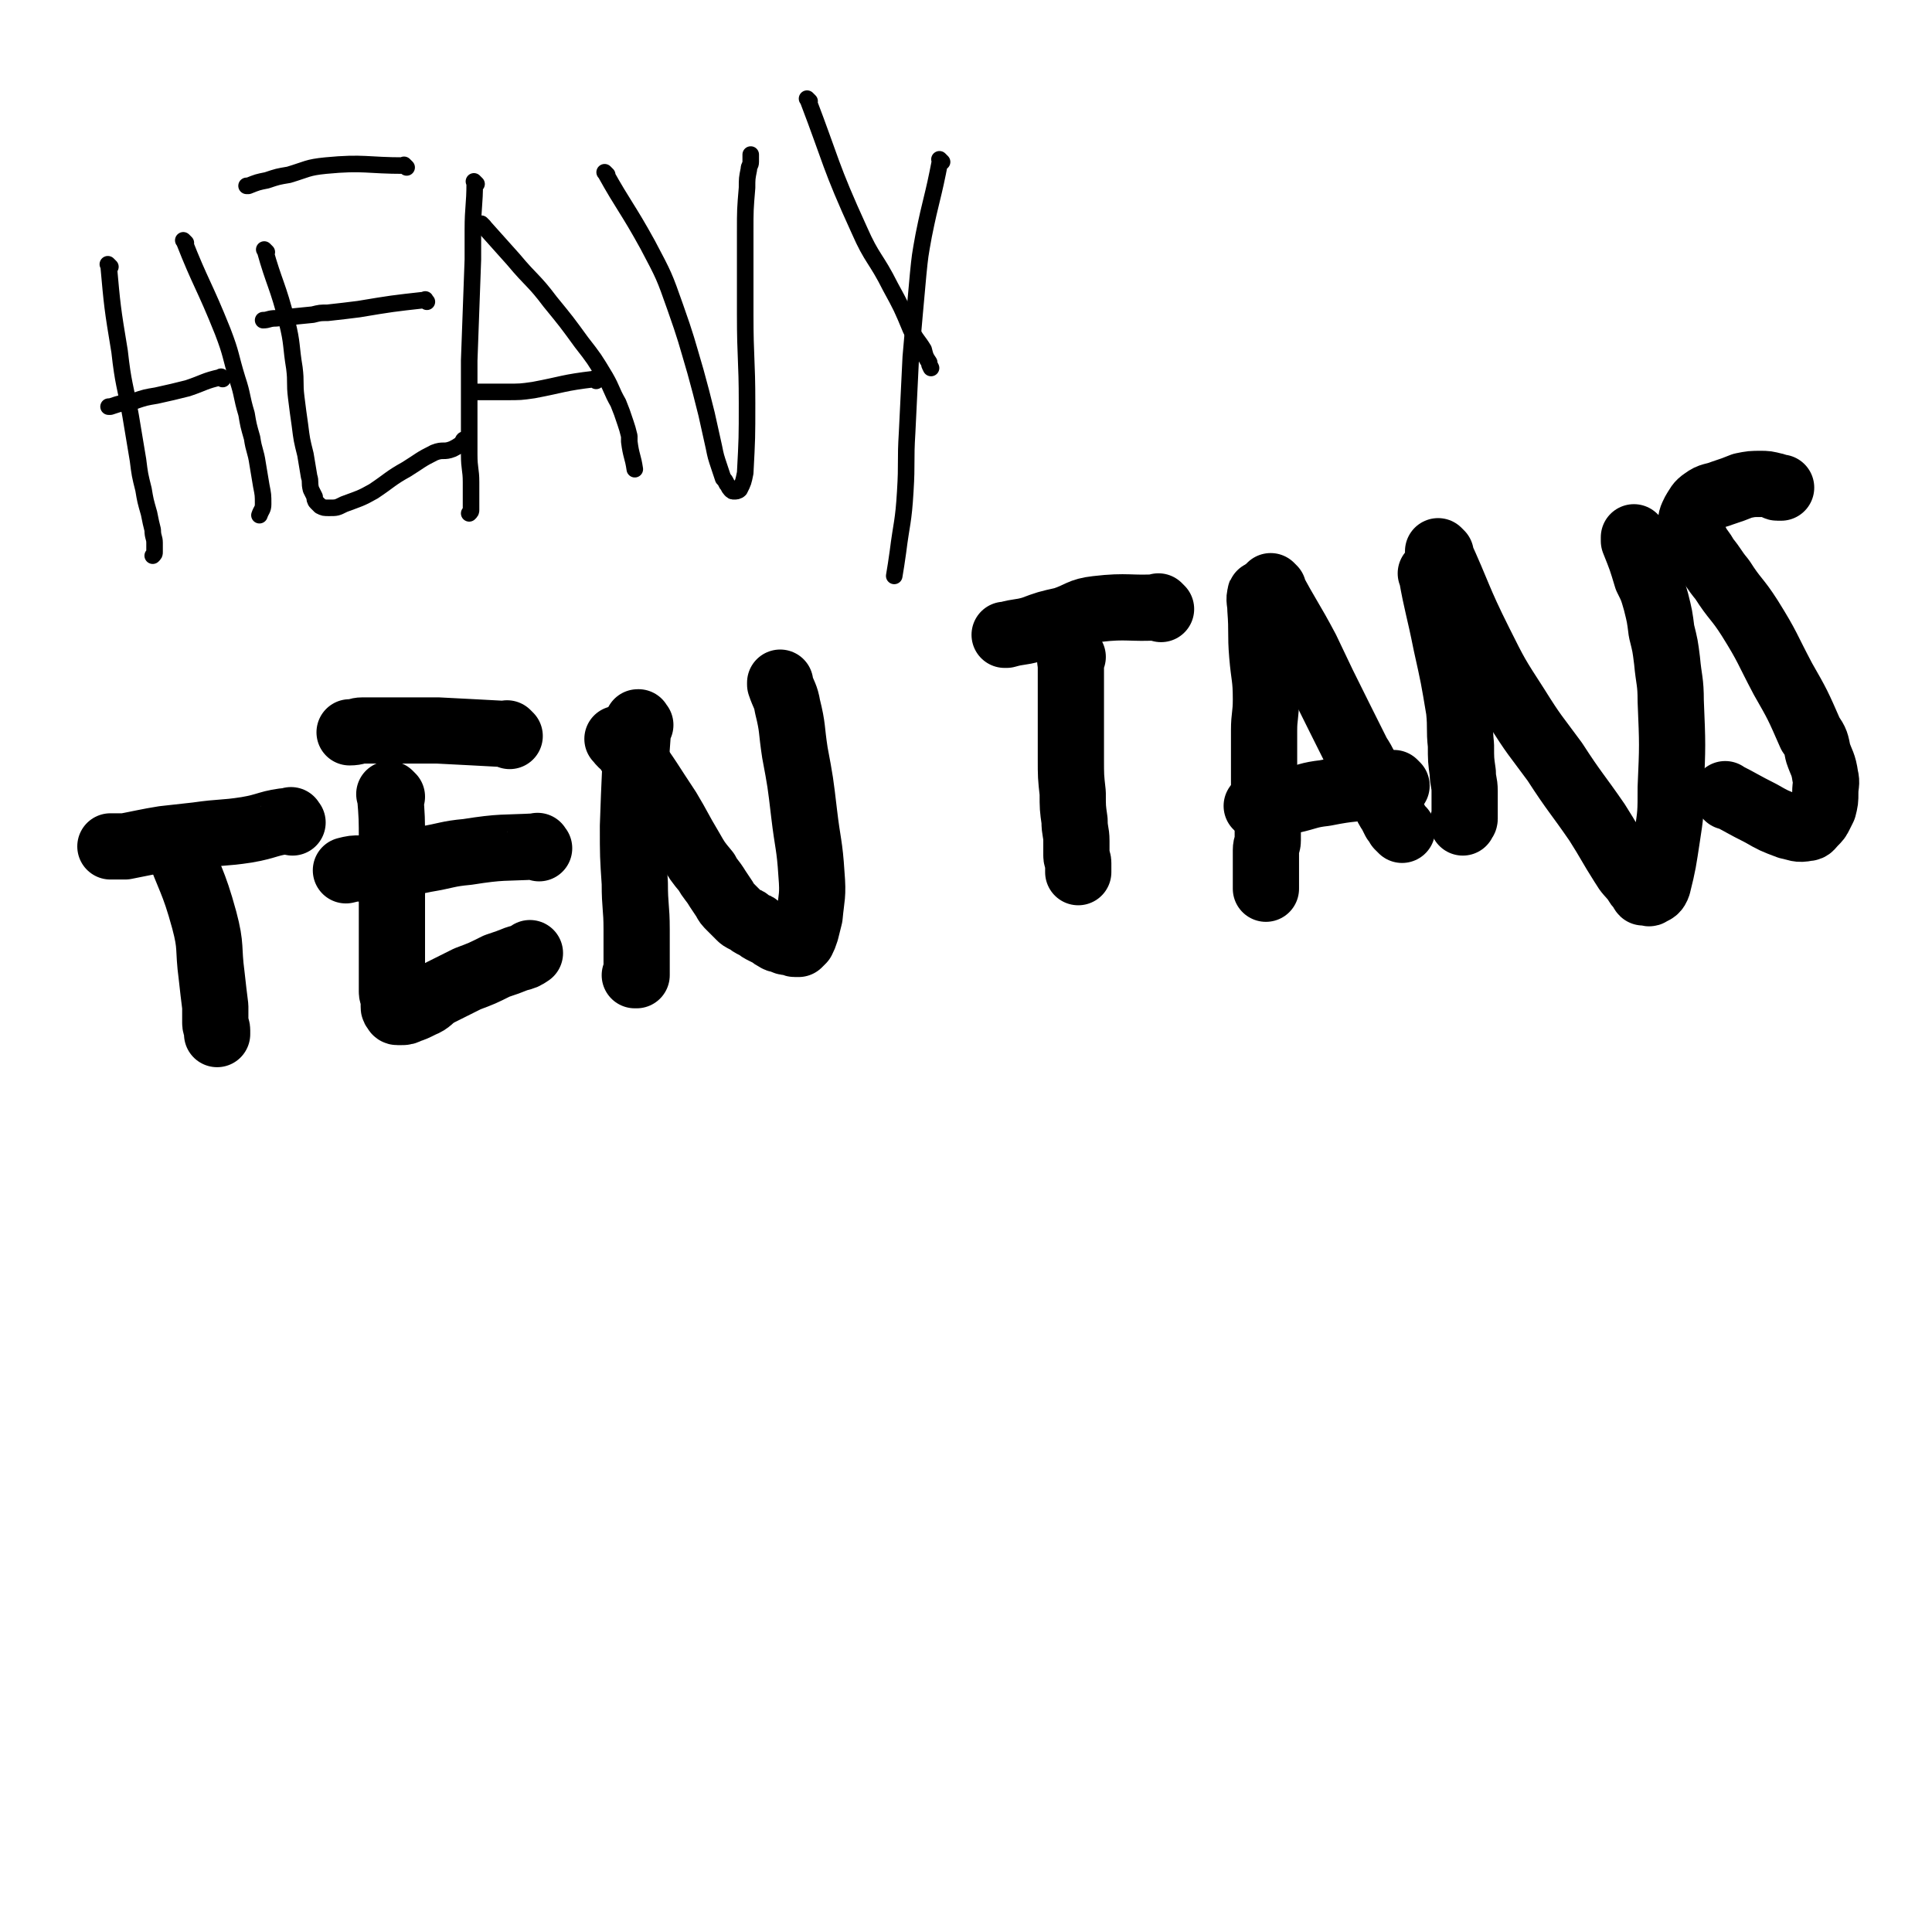
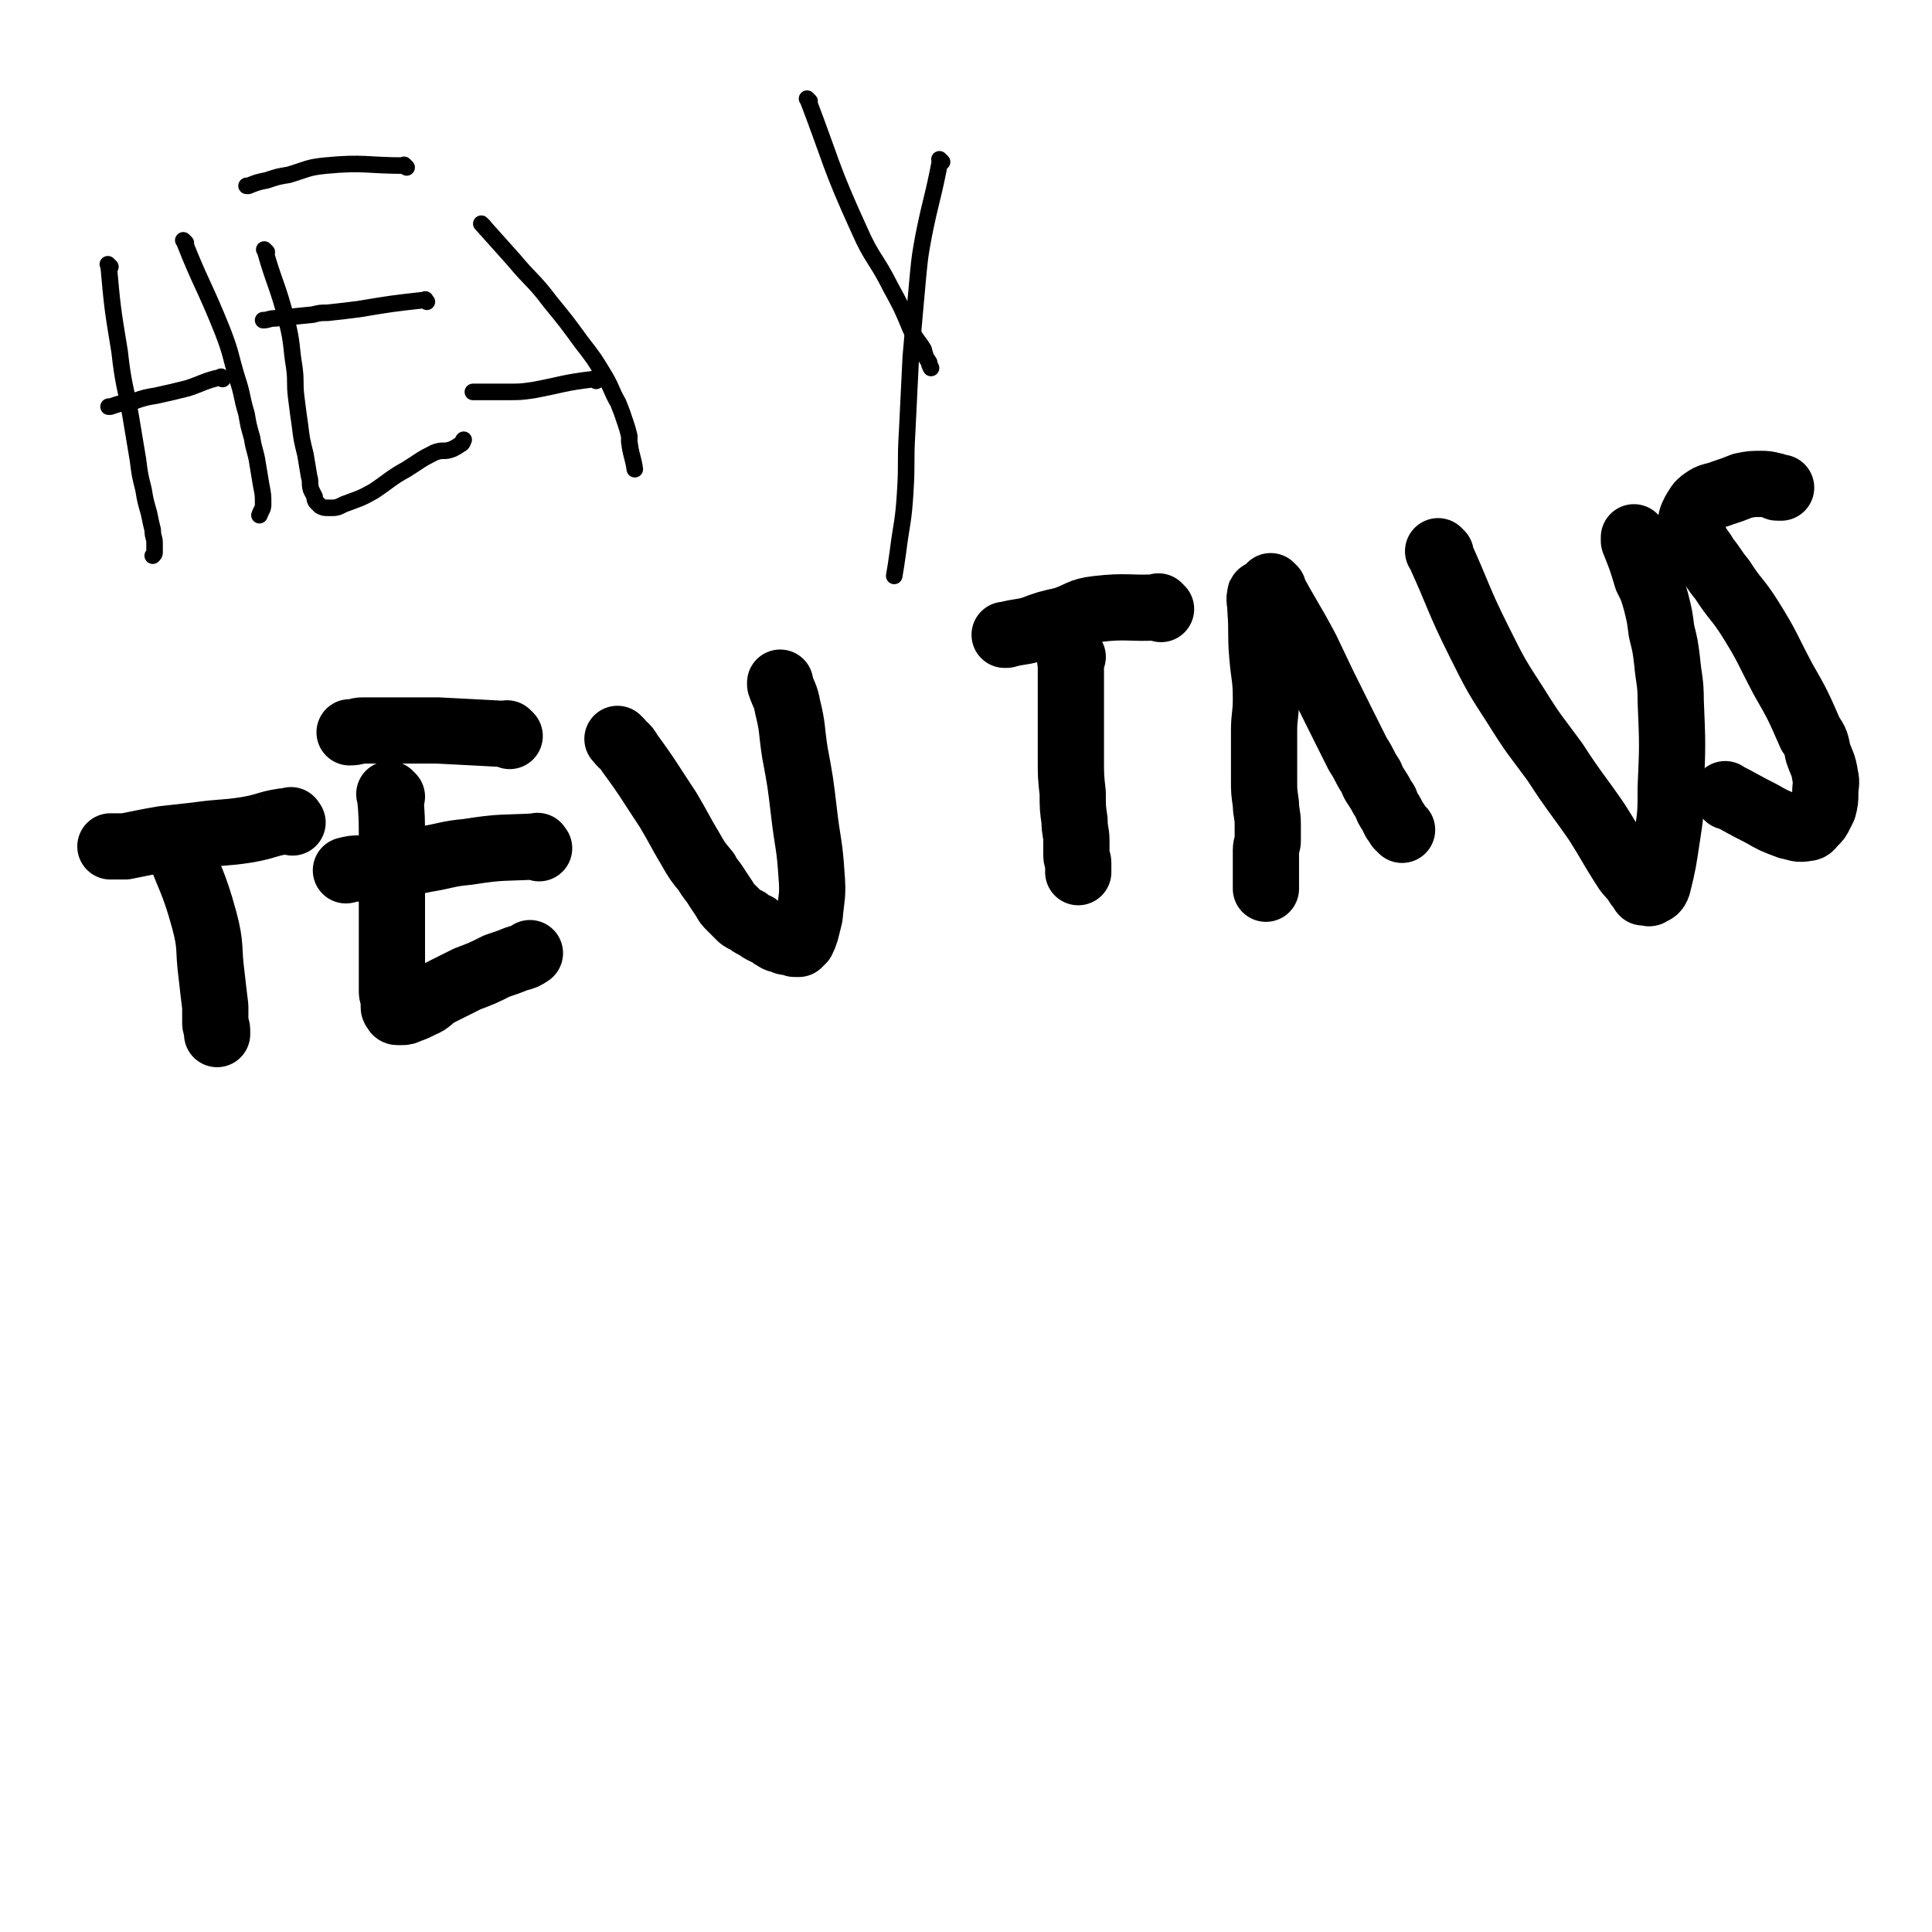
<svg xmlns="http://www.w3.org/2000/svg" viewBox="0 0 1050 1050" version="1.1">
  <g fill="none" stroke="#000000" stroke-width="9" stroke-linecap="round" stroke-linejoin="round">
    <path d="M60,145c-1,-1 -2,-2 -1,-1 2,22 2,23 6,47 2,18 3,18 6,35 2,12 2,12 4,24 1,8 1,8 3,16 1,6 1,6 3,13 1,5 1,5 2,9 0,4 1,4 1,7 0,2 0,2 0,5 0,1 0,1 -1,2 " />
    <path d="M101,132c-1,-1 -2,-2 -1,-1 9,23 11,24 21,49 5,13 4,13 8,26 3,9 2,9 5,19 1,6 1,6 3,13 1,7 2,7 3,14 1,6 1,6 2,12 1,5 1,5 1,10 0,3 -1,3 -2,6 0,0 0,0 0,0 " />
    <path d="M121,206c-1,-1 -1,-2 -1,-1 -9,2 -9,3 -18,6 -8,2 -8,2 -17,4 -6,1 -6,1 -12,3 -7,1 -7,1 -13,3 -1,0 -1,0 -1,0 " />
    <path d="M145,137c-1,-1 -2,-2 -1,-1 5,18 7,19 12,39 3,12 2,13 4,25 1,8 0,8 1,16 1,8 1,8 2,15 1,8 1,8 3,16 1,6 1,6 2,12 1,3 0,3 1,7 1,2 1,2 2,4 0,1 0,2 1,3 1,1 1,1 2,2 2,1 2,1 5,1 4,0 4,0 8,-2 8,-3 9,-3 16,-7 9,-6 9,-7 18,-12 8,-5 7,-5 15,-9 5,-2 5,0 10,-2 2,-1 2,-1 5,-3 1,-1 0,-1 1,-2 " />
    <path d="M232,164c-1,-1 -1,-2 -1,-1 -18,2 -18,2 -36,5 -8,1 -8,1 -17,2 -4,0 -4,0 -8,1 -10,1 -10,1 -20,2 -4,0 -4,1 -7,1 0,0 0,0 0,0 " />
    <path d="M221,91c-1,-1 -1,-1 -1,-1 -1,-1 0,0 0,0 -21,0 -22,-2 -43,0 -10,1 -10,2 -20,5 -6,1 -6,1 -12,3 -5,1 -5,1 -10,3 -1,0 -1,0 -1,0 " />
-     <path d="M259,100c-1,-1 -1,-1 -1,-1 -1,-1 0,0 0,0 0,13 -1,13 -1,26 0,8 0,8 0,16 -1,27 -1,27 -2,55 0,13 0,13 0,27 0,12 0,12 0,24 0,8 1,8 1,15 0,5 0,5 0,10 0,2 0,2 0,5 0,1 0,1 -1,2 " />
    <path d="M263,123c-1,-1 -1,-1 -1,-1 -1,-1 0,0 0,0 9,10 9,10 17,19 10,12 11,11 20,23 9,11 9,11 17,22 7,9 7,9 13,19 4,7 3,7 7,14 2,5 2,5 4,11 1,3 1,3 2,7 0,1 0,1 0,3 1,8 2,8 3,15 " />
    <path d="M324,207c-1,-1 -1,-2 -1,-1 -17,2 -17,3 -33,6 -7,1 -7,1 -15,1 -5,0 -5,0 -11,0 -4,0 -5,0 -7,0 " />
-     <path d="M330,95c-1,-1 -2,-2 -1,-1 10,18 12,19 23,39 9,17 9,17 15,34 6,17 6,18 11,35 3,11 3,11 6,23 2,9 2,9 4,18 1,5 1,5 3,11 1,3 1,3 2,6 1,1 1,1 2,3 1,1 1,2 2,3 1,1 1,1 2,1 1,0 2,0 3,-1 2,-4 2,-4 3,-9 1,-19 1,-19 1,-38 0,-24 -1,-24 -1,-48 0,-22 0,-22 0,-45 0,-12 0,-12 1,-24 0,-5 0,-5 1,-10 0,-2 1,-2 1,-4 0,-1 0,-1 0,-2 0,-1 0,-1 0,-2 0,0 0,0 0,0 " />
    <path d="M440,55c-1,-1 -2,-2 -1,-1 13,34 12,36 28,71 7,16 9,15 17,31 6,11 6,11 11,23 3,6 4,6 7,11 1,4 1,4 3,7 0,1 0,1 1,3 0,0 0,0 0,0 0,0 0,0 0,0 " />
    <path d="M512,88c-1,-1 -1,-1 -1,-1 -1,-1 0,0 0,0 0,0 0,0 0,0 -4,21 -5,21 -9,41 -2,11 -2,11 -3,21 -2,22 -2,22 -4,45 -1,21 -1,21 -2,41 -1,16 0,16 -1,32 -1,17 -2,17 -4,33 -1,7 -1,7 -2,13 0,0 0,0 0,0 " />
  </g>
  <g fill="none" stroke="#000000" stroke-width="36" stroke-linecap="round" stroke-linejoin="round">
    <path d="M97,459c-1,-1 -2,-2 -1,-1 7,20 9,20 15,42 4,15 2,15 4,30 1,9 1,9 2,17 0,4 0,4 0,9 0,2 1,2 1,4 0,1 0,1 0,2 0,0 0,0 0,0 " />
    <path d="M159,447c-1,-1 -1,-2 -1,-1 -12,1 -12,3 -24,5 -13,2 -13,1 -27,3 -9,1 -9,1 -18,2 -6,1 -6,1 -11,2 -5,1 -5,1 -10,2 -4,0 -4,0 -8,0 " />
    <path d="M213,433c-1,-1 -1,-1 -1,-1 -1,-1 0,0 0,0 1,12 1,13 1,25 0,17 0,17 0,34 0,13 0,13 0,26 0,7 0,7 0,14 0,4 0,4 0,8 0,2 1,2 1,5 0,1 0,1 0,3 0,1 0,1 1,2 0,0 0,1 1,1 1,0 1,0 2,0 2,0 2,0 4,-1 3,-1 3,-1 7,-3 5,-2 4,-3 9,-6 8,-4 8,-4 16,-8 8,-3 8,-3 16,-7 6,-2 6,-2 11,-4 4,-1 4,-1 7,-3 0,0 0,0 0,0 " />
    <path d="M293,461c-1,-1 -1,-2 -1,-1 -19,1 -19,0 -38,3 -11,1 -11,2 -23,4 -10,2 -9,2 -19,4 -8,1 -8,0 -16,1 -4,0 -4,0 -8,1 " />
    <path d="M277,400c-1,-1 -1,-1 -1,-1 -1,-1 0,0 0,0 -18,-1 -19,-1 -38,-2 -10,0 -10,0 -19,0 -6,0 -6,0 -13,0 -4,0 -4,0 -9,0 -3,0 -3,1 -7,1 0,0 0,0 0,0 " />
-     <path d="M348,394c-1,-1 -1,-1 -1,-1 -1,-1 0,0 0,0 0,0 0,0 0,0 0,0 0,-1 0,0 -2,27 -2,28 -3,56 0,16 0,16 1,31 0,13 1,13 1,25 0,7 0,7 0,14 0,3 0,3 0,6 0,1 0,1 0,3 0,1 0,1 0,2 0,0 0,0 -1,0 0,0 0,0 0,0 " />
    <path d="M337,403c-1,-1 -1,-1 -1,-1 -1,-1 0,0 0,0 0,0 0,0 0,0 3,4 4,3 6,7 11,15 11,16 21,31 6,10 6,11 12,21 4,7 4,7 9,13 2,4 3,4 6,9 2,3 2,3 4,6 1,2 1,2 3,4 1,1 1,1 3,3 1,1 1,1 2,2 1,1 1,1 3,2 1,0 1,0 2,1 1,1 1,1 3,2 1,0 1,0 2,1 1,1 1,1 3,2 2,1 2,1 4,2 1,1 1,1 3,2 1,1 1,0 3,1 1,0 1,1 3,1 1,0 1,0 2,0 1,0 1,1 2,1 1,0 1,0 2,0 1,-1 1,-1 2,-2 1,-2 1,-2 2,-5 1,-4 1,-4 2,-8 1,-11 2,-11 1,-23 -1,-16 -2,-16 -4,-33 -2,-17 -2,-17 -5,-33 -2,-13 -1,-13 -4,-25 -1,-6 -2,-6 -4,-12 0,-1 0,-1 0,-1 " />
    <path d="M583,357c-1,-1 -1,-2 -1,-1 -1,2 0,3 0,7 0,15 0,15 0,29 0,10 0,10 0,20 0,10 0,10 1,19 0,8 0,8 1,15 0,6 1,6 1,11 0,4 0,4 0,8 0,2 1,2 1,4 0,1 0,1 0,3 0,1 0,1 0,2 " />
    <path d="M631,331c-1,-1 -1,-1 -1,-1 -1,-1 0,0 0,0 -16,1 -17,-1 -34,1 -9,1 -9,3 -18,6 -9,2 -9,2 -17,5 -7,2 -7,1 -14,3 -1,0 -1,0 -1,0 " />
    <path d="M686,324c-1,-1 -1,-2 -1,-1 -1,3 0,4 0,8 1,13 0,13 1,25 1,12 2,12 2,24 0,9 -1,9 -1,17 0,7 0,7 0,13 0,7 0,7 0,14 0,6 0,6 1,13 0,5 1,5 1,11 0,4 0,4 0,9 0,2 -1,2 -1,5 0,10 0,10 0,21 " />
    <path d="M692,320c-1,-1 -1,-1 -1,-1 -1,-1 0,0 0,0 0,0 0,0 0,0 9,17 10,17 19,34 9,19 9,19 18,37 5,10 5,10 10,20 4,6 3,6 7,12 2,5 2,4 5,9 1,2 1,2 3,5 1,3 1,3 3,6 1,2 1,2 2,4 1,1 1,1 2,3 1,1 1,1 2,2 0,0 0,0 0,0 " />
-     <path d="M759,427c-1,-1 -1,-1 -1,-1 -1,-1 0,0 0,0 -3,1 -4,0 -8,1 -15,2 -15,1 -30,4 -9,1 -9,2 -18,4 -7,1 -7,1 -13,2 -3,0 -3,1 -6,1 0,0 0,0 0,0 " />
-     <path d="M779,313c-1,-1 -2,-2 -1,-1 3,17 4,18 8,38 4,18 4,18 7,36 1,10 0,10 1,19 0,8 0,8 1,15 0,5 1,5 1,10 0,4 0,4 0,9 0,3 0,3 0,6 0,1 -1,1 -1,2 0,0 0,0 0,0 " />
    <path d="M783,301c-1,-1 -1,-1 -1,-1 -1,-1 0,0 0,0 0,0 0,0 0,0 0,0 0,0 0,0 -1,-1 0,0 0,0 11,24 10,25 22,49 9,18 9,18 20,35 10,16 10,15 21,30 11,17 12,17 23,33 7,11 7,12 14,23 3,5 3,4 7,9 1,2 1,2 3,4 1,1 0,1 1,2 1,0 1,0 2,0 1,0 1,1 2,0 2,-1 3,-1 4,-4 3,-12 3,-13 5,-26 2,-13 2,-13 2,-27 1,-23 1,-23 0,-47 0,-11 -1,-11 -2,-22 -1,-8 -1,-8 -3,-16 -1,-8 -1,-8 -3,-16 -2,-7 -2,-7 -5,-13 -3,-10 -3,-10 -7,-20 0,-1 0,-1 0,-2 " />
    <path d="M939,433c-1,-1 -2,-2 -1,-1 8,4 9,5 19,10 7,4 7,4 15,7 5,1 5,2 10,1 2,0 2,-1 4,-3 2,-2 2,-2 3,-4 1,-2 1,-2 2,-4 1,-4 1,-4 1,-8 0,-5 1,-5 0,-9 -1,-7 -2,-7 -4,-13 -1,-5 -1,-6 -4,-10 -7,-16 -7,-16 -15,-30 -9,-17 -8,-17 -18,-33 -7,-11 -8,-10 -15,-21 -5,-6 -4,-6 -9,-12 -2,-4 -3,-4 -5,-8 -1,-2 -1,-2 -2,-5 -1,-2 -1,-2 -1,-4 0,-4 0,-4 2,-8 2,-3 2,-4 5,-6 4,-3 5,-2 10,-4 6,-2 6,-2 11,-4 5,-1 5,-1 10,-1 3,0 3,0 7,1 1,0 1,1 2,1 1,0 1,0 2,0 " />
  </g>
</svg>